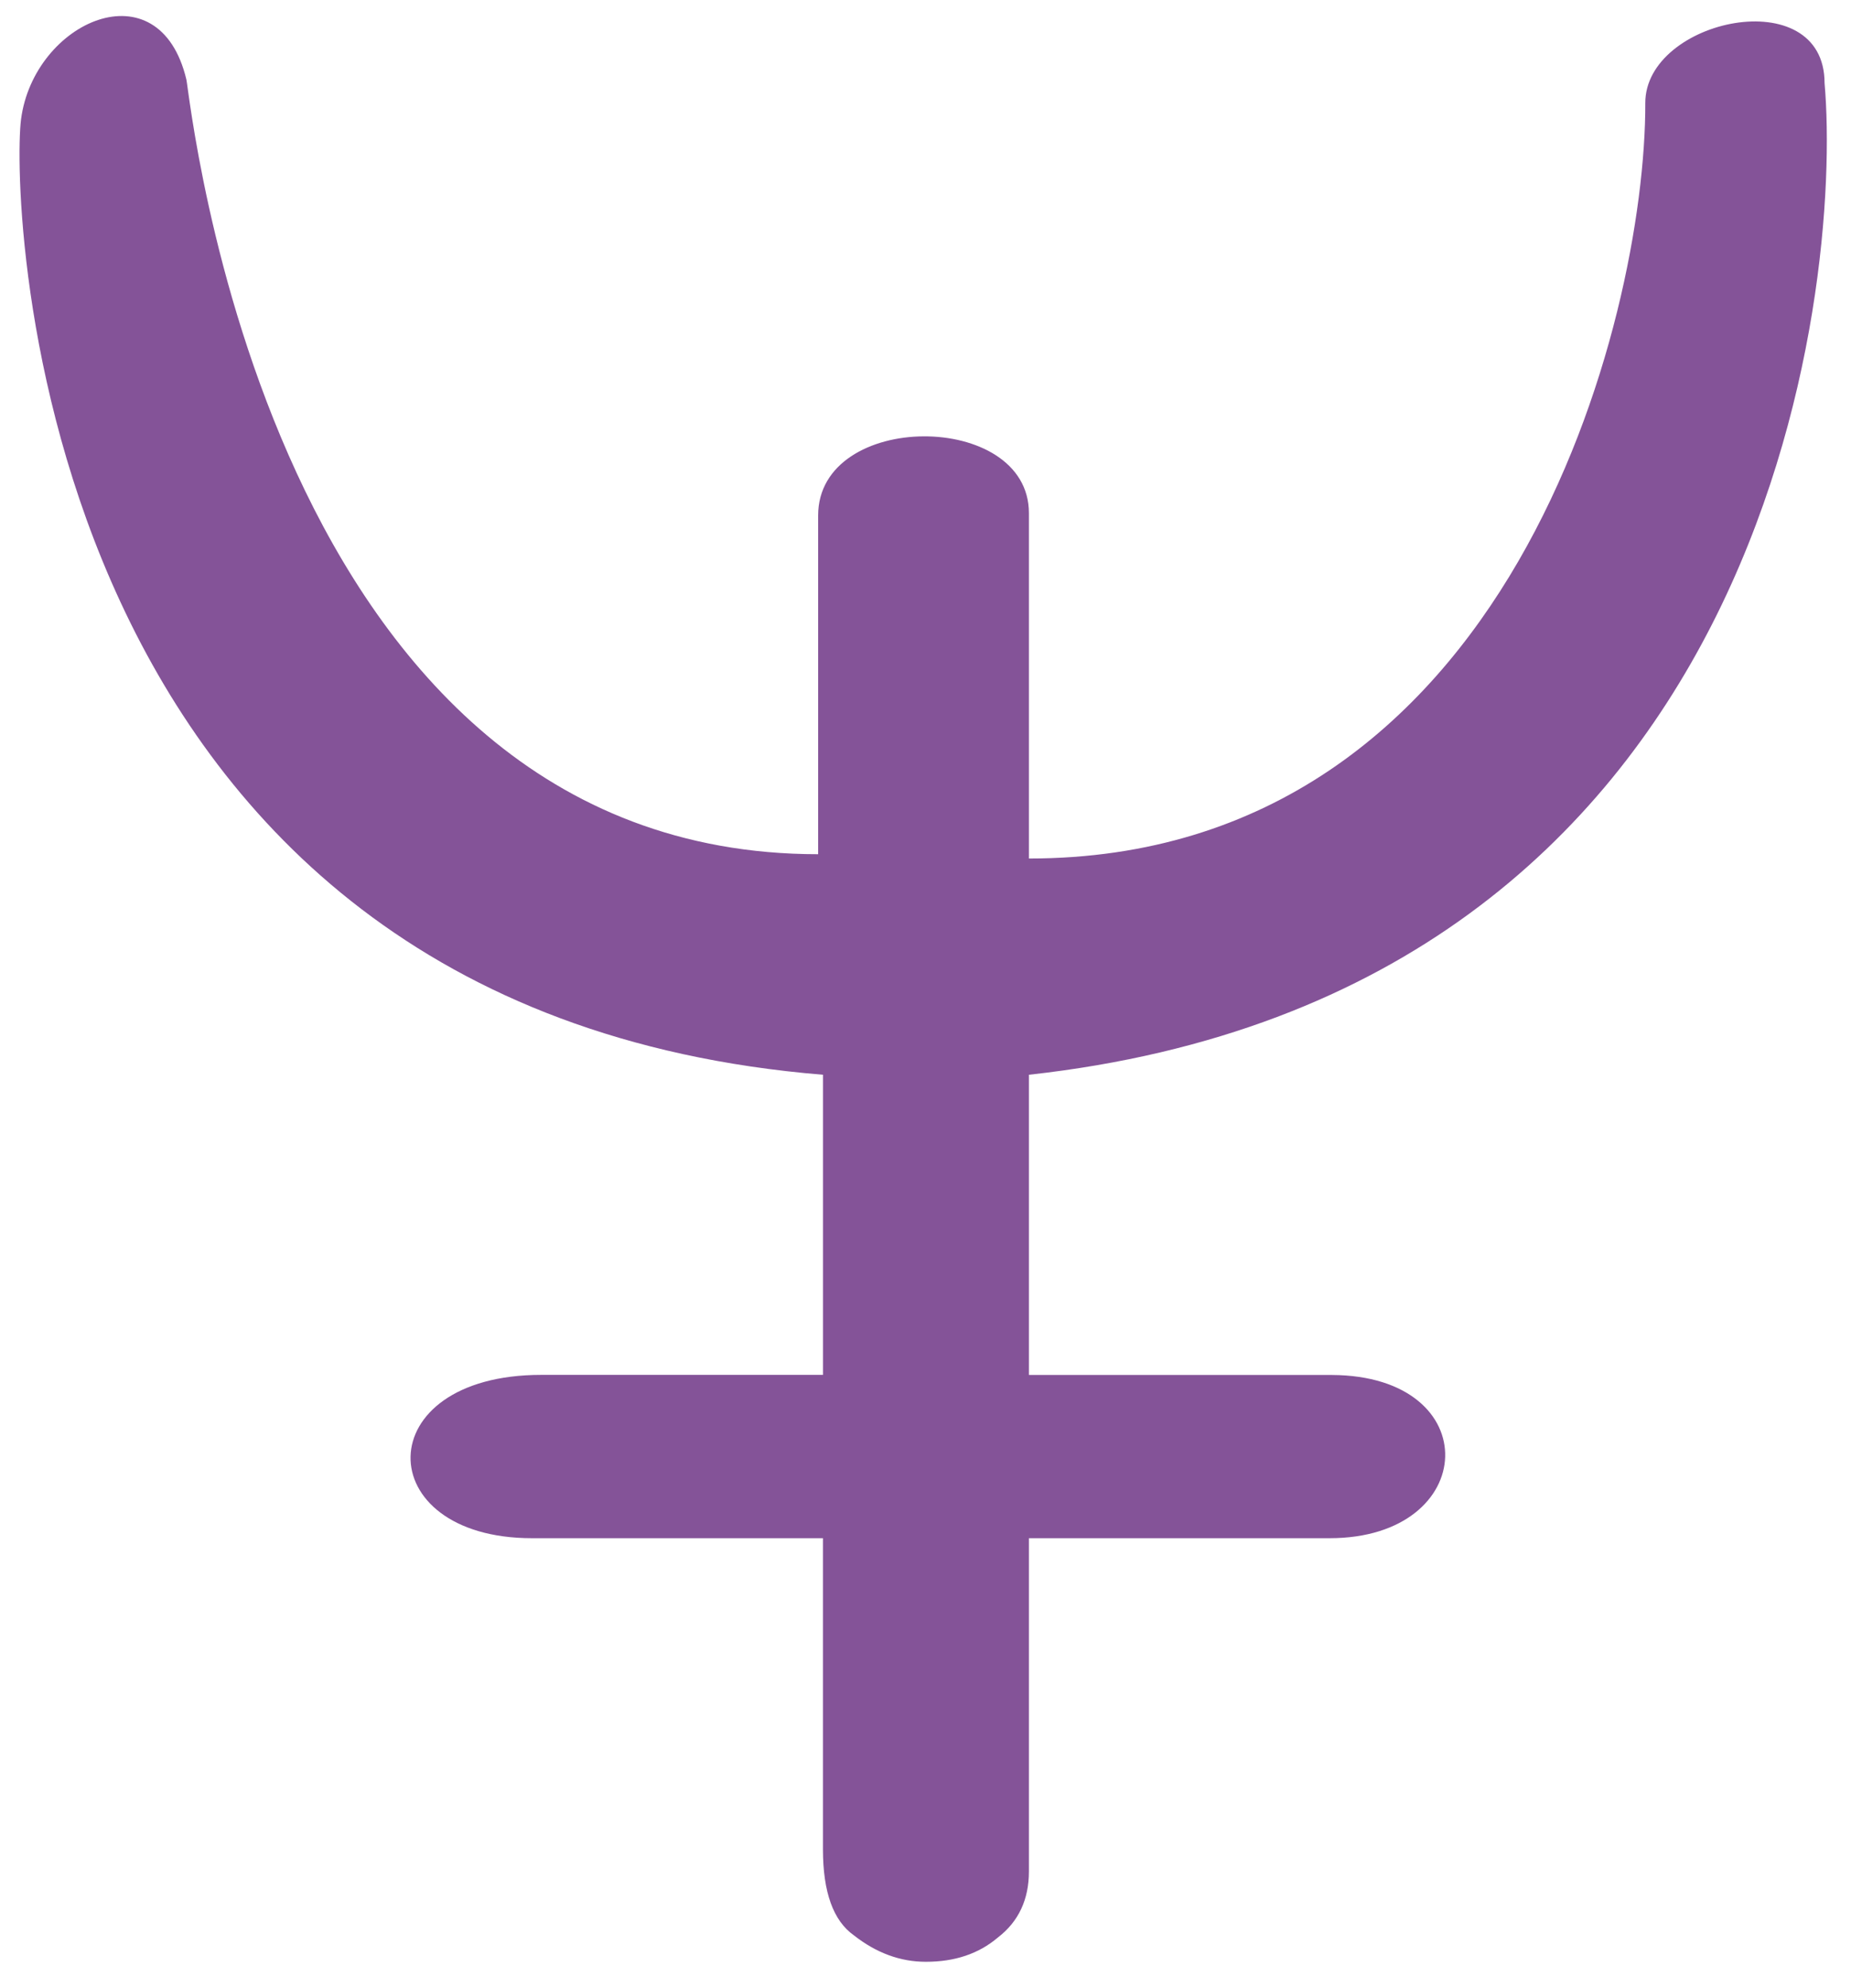
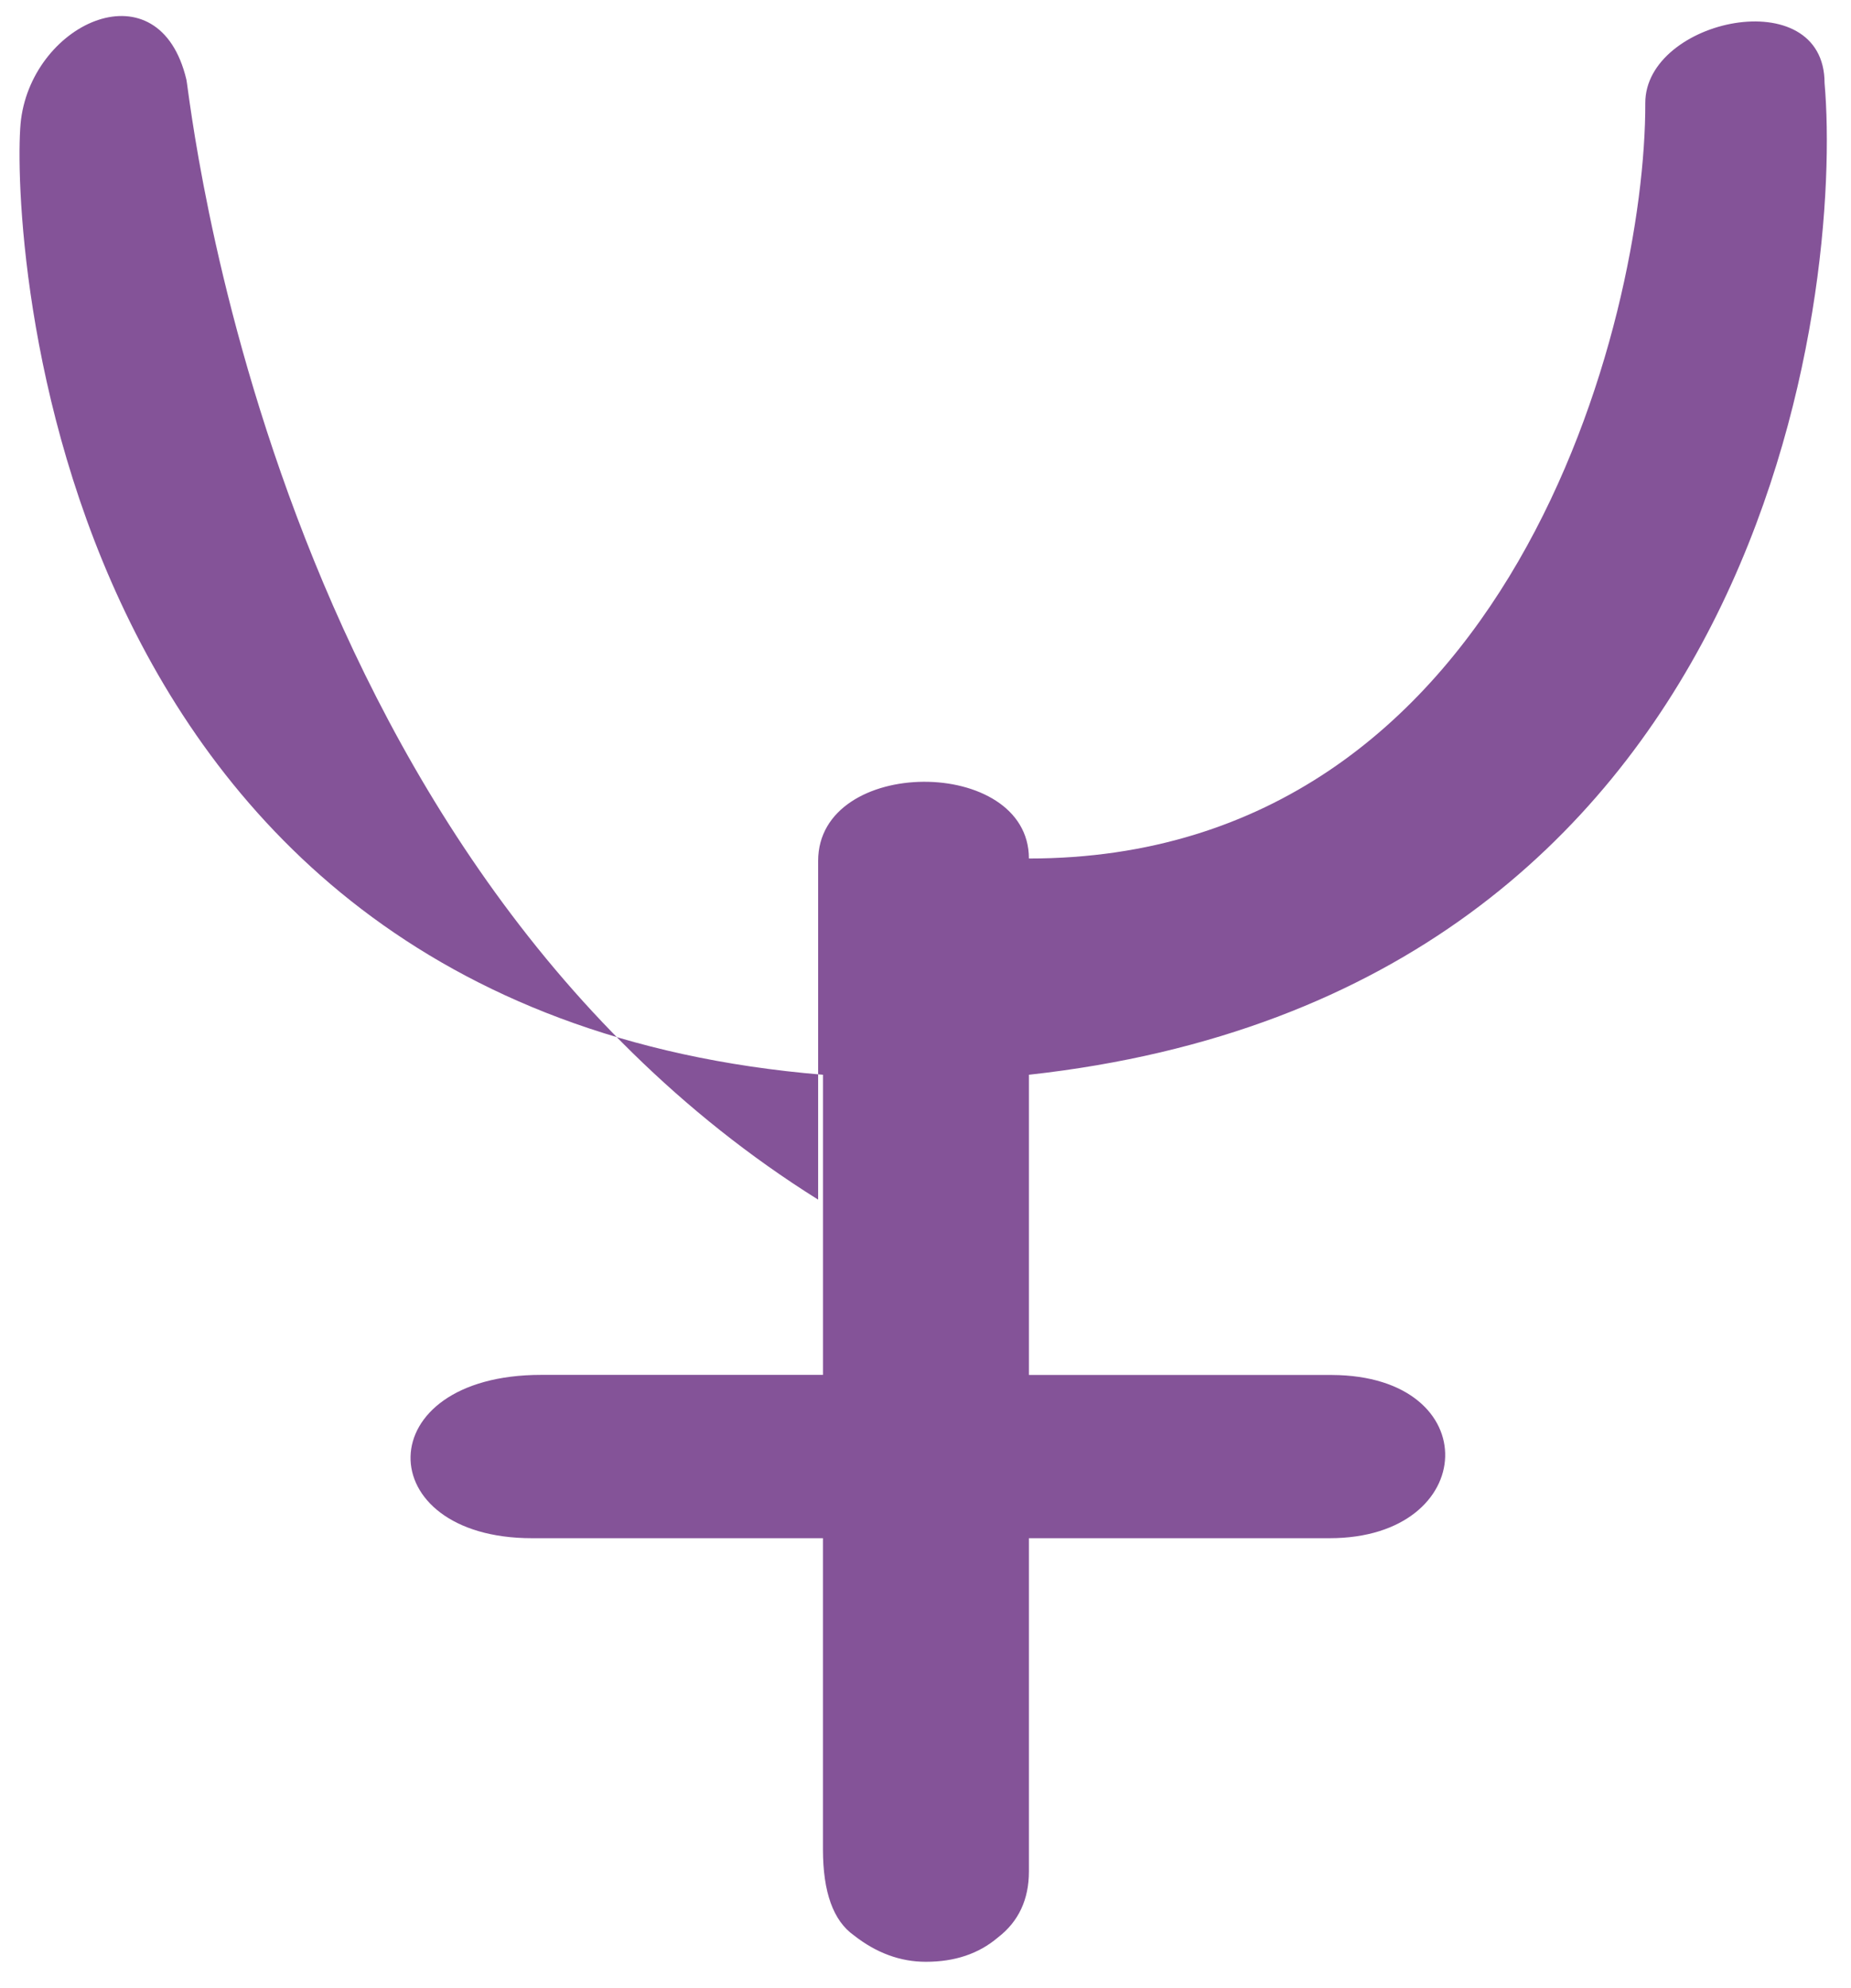
<svg xmlns="http://www.w3.org/2000/svg" version="1.1" x="0px" y="0px" width="68px" height="73px" viewBox="-0.717 -0.588 68 73" enable-background="new -0.717 -0.588 68 73" xml:space="preserve">
  <defs>
</defs>
-   <path fill="#845398" d="M66.312,2.466c0-3.764-6.599-2.362-6.586,0.733c0.021,7.89-4.917,27.74-22.644,27.74V18.254  c0-3.774-7.743-3.77-7.743,0.088v12.439C9.06,30.781,6.27,2.939,6.131,2.338C5.135-1.863,0.522,0.2,0.056,3.796  c-0.375,2.917,0.31,32.688,29.461,35.084v11.021H19.169c-6.382,0-6.313,5.998-0.343,5.998h10.69v11.428  c0,1.564,0.376,2.621,1.139,3.158c0.825,0.648,1.706,0.969,2.64,0.969c1.063,0,1.94-0.291,2.651-0.895  c0.76-0.584,1.136-1.398,1.136-2.422V55.899H48.13c5.511,0,5.778-5.967,0.084-5.994H37.082V38.88  C64.369,35.872,66.965,9.927,66.312,2.466" />
+   <path fill="#845398" d="M66.312,2.466c0-3.764-6.599-2.362-6.586,0.733c0.021,7.89-4.917,27.74-22.644,27.74c0-3.774-7.743-3.77-7.743,0.088v12.439C9.06,30.781,6.27,2.939,6.131,2.338C5.135-1.863,0.522,0.2,0.056,3.796  c-0.375,2.917,0.31,32.688,29.461,35.084v11.021H19.169c-6.382,0-6.313,5.998-0.343,5.998h10.69v11.428  c0,1.564,0.376,2.621,1.139,3.158c0.825,0.648,1.706,0.969,2.64,0.969c1.063,0,1.94-0.291,2.651-0.895  c0.76-0.584,1.136-1.398,1.136-2.422V55.899H48.13c5.511,0,5.778-5.967,0.084-5.994H37.082V38.88  C64.369,35.872,66.965,9.927,66.312,2.466" />
</svg>